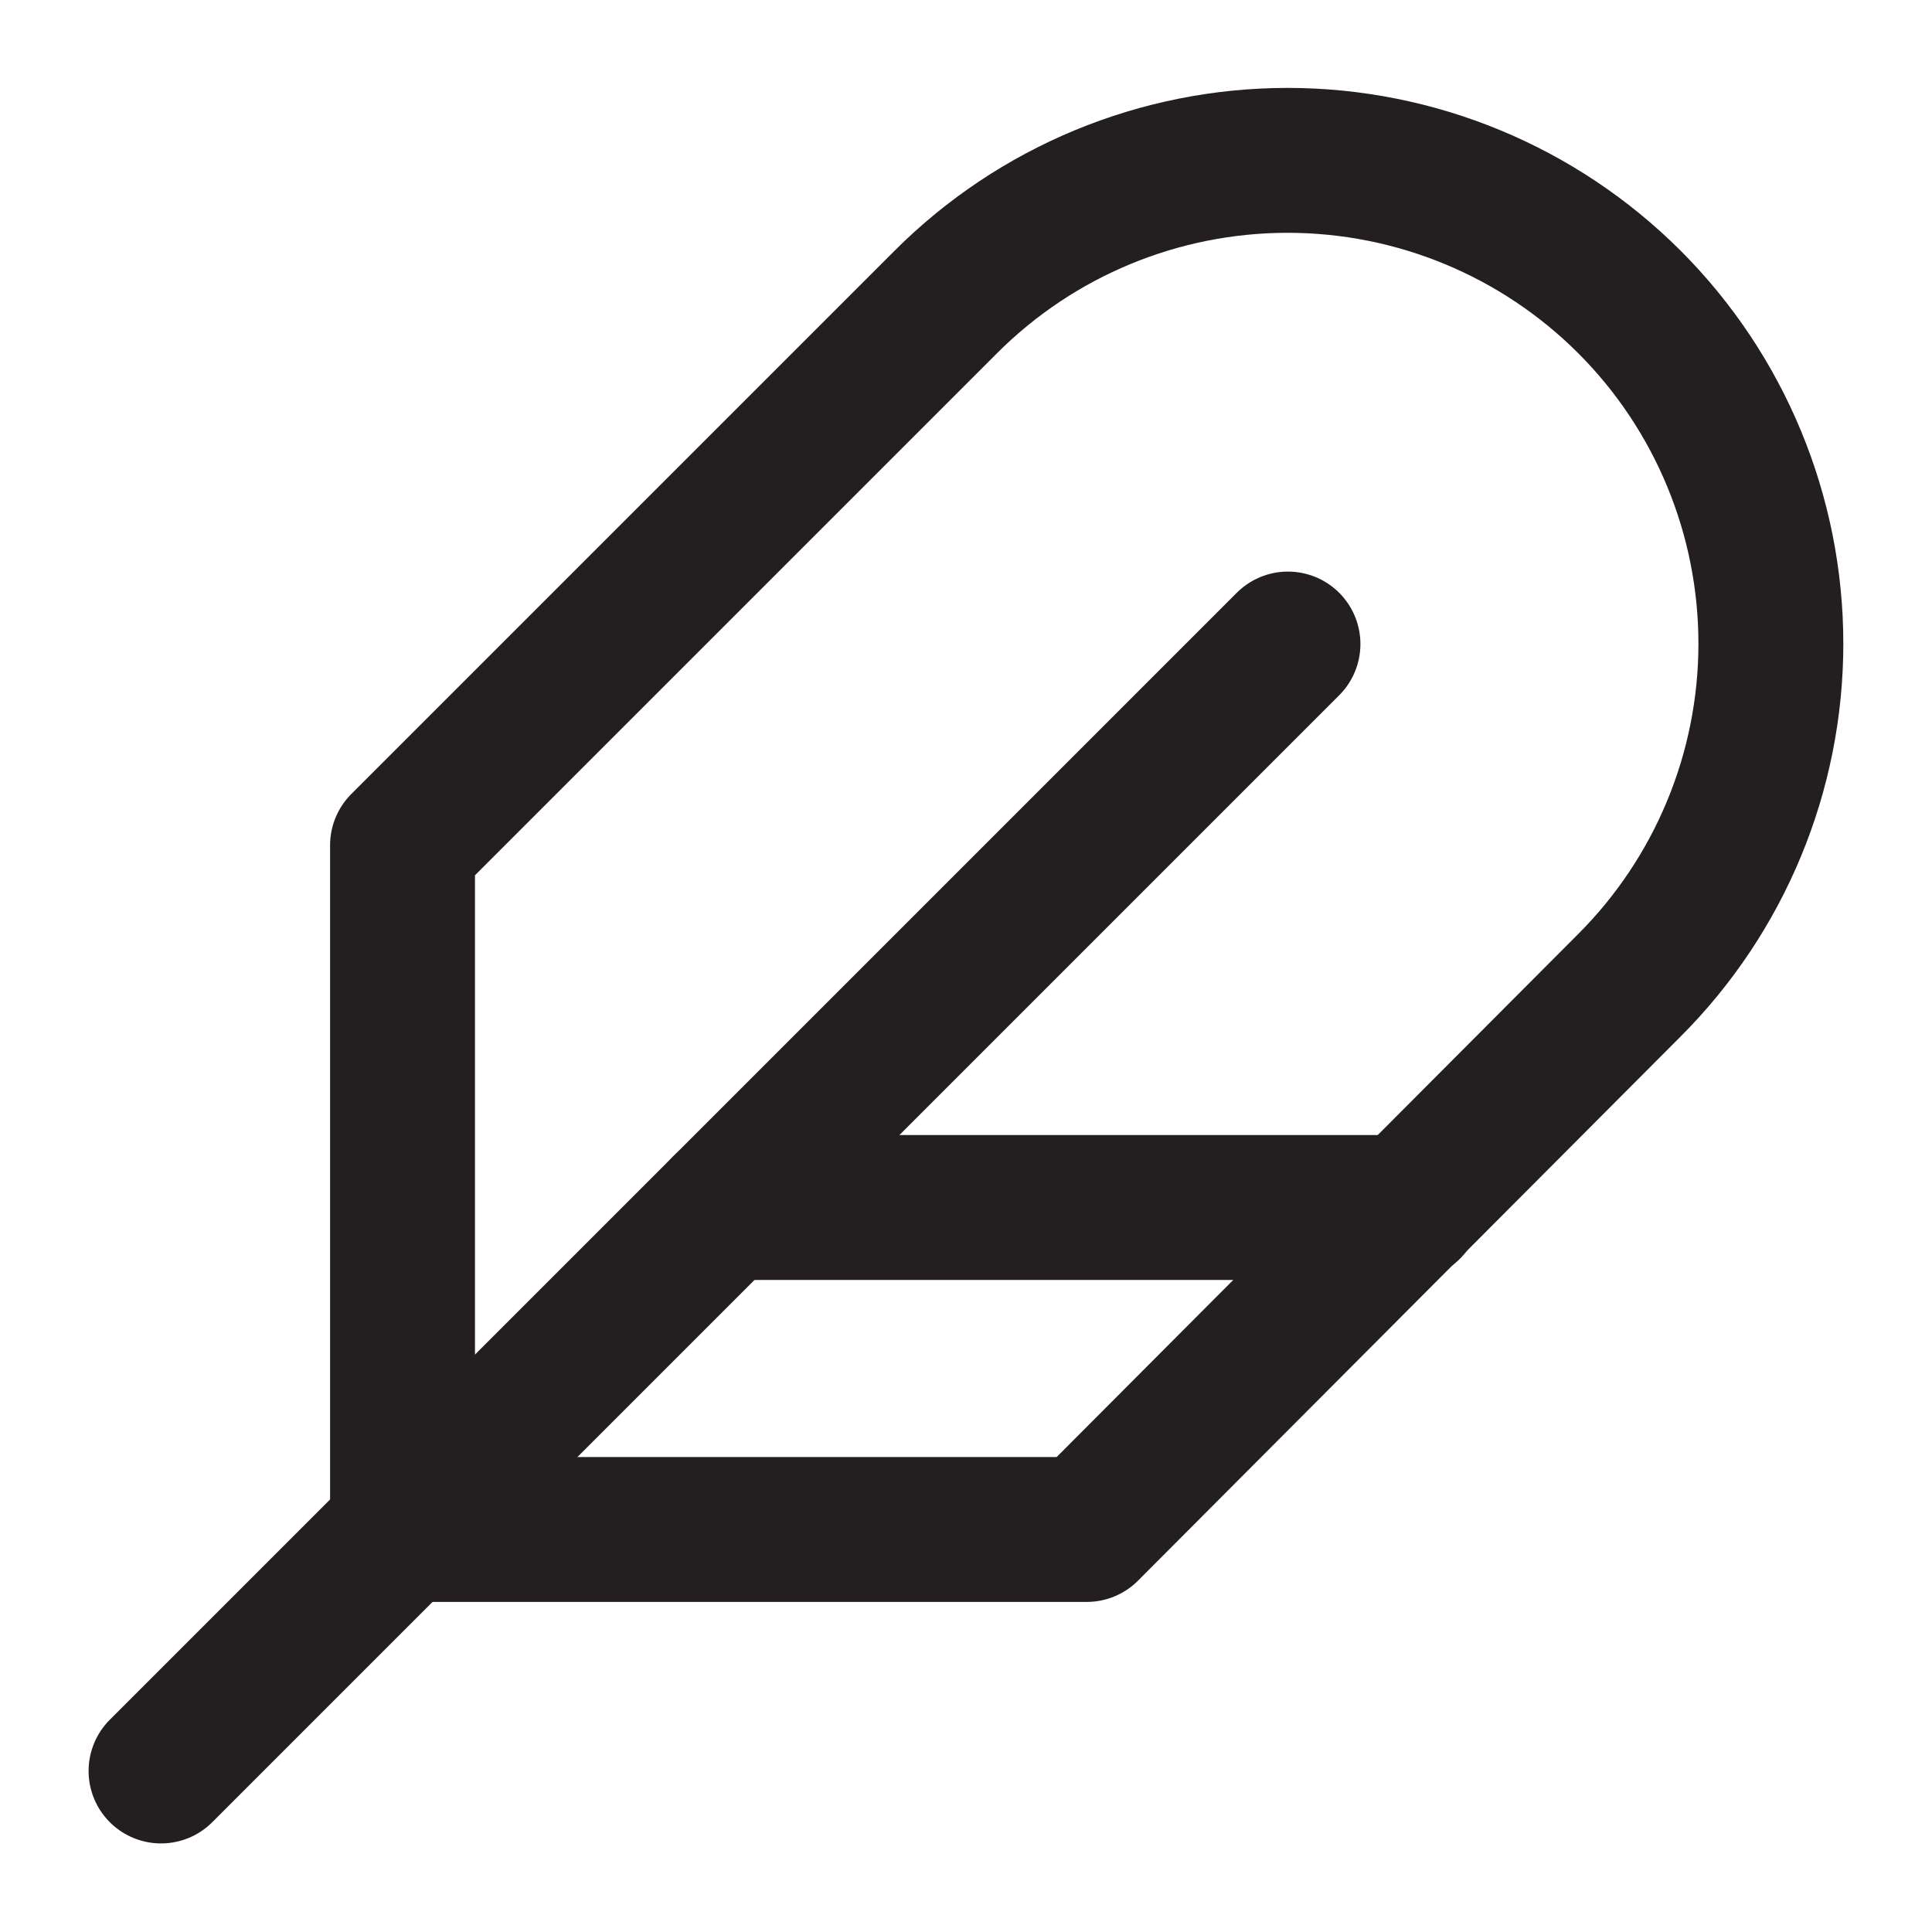
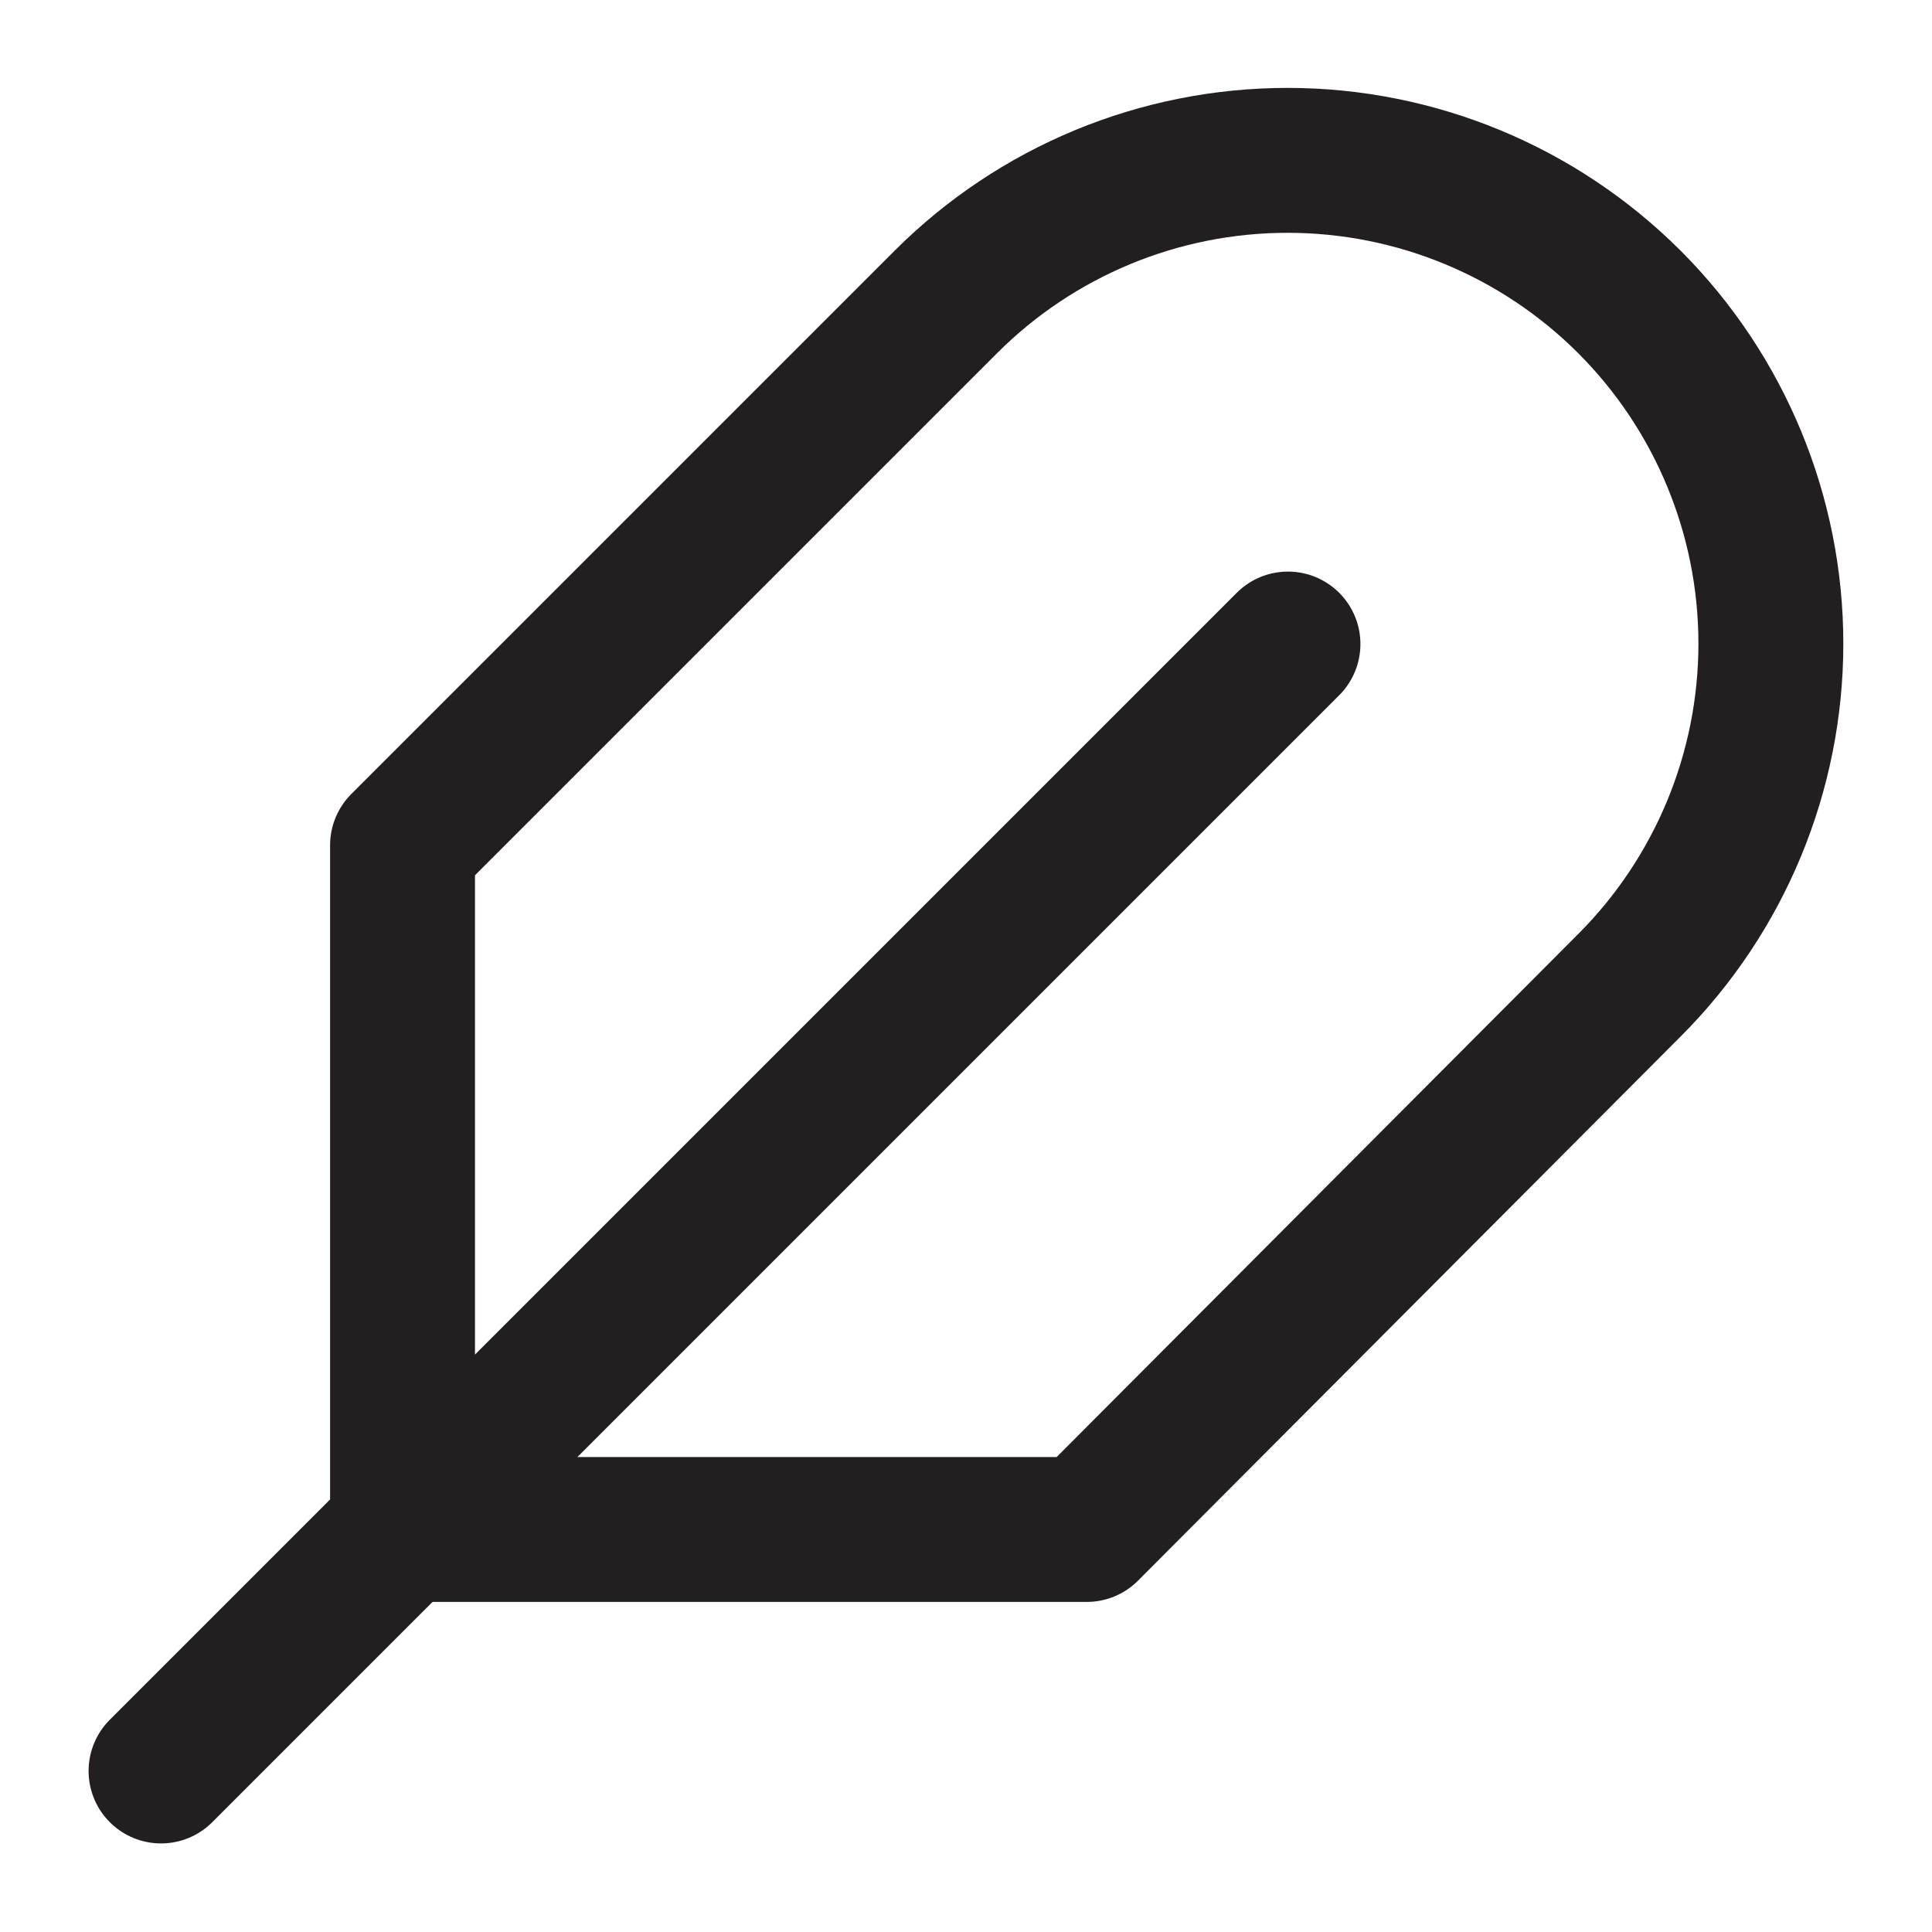
<svg xmlns="http://www.w3.org/2000/svg" width="20" height="20" viewBox="0 0 20 20" fill="none">
  <path d="M16.867 10.2C17.805 9.262 18.332 7.989 18.332 6.663C18.332 5.336 17.805 4.063 16.867 3.125C15.928 2.187 14.656 1.66 13.329 1.66C12.002 1.66 10.73 2.187 9.792 3.125L4.167 8.75V15.833H11.25L16.867 10.2Z" stroke="#231F20" stroke-width="1.5" stroke-linecap="round" stroke-linejoin="round" />
  <path d="M13.333 6.667L1.667 18.333" stroke="#231F20" stroke-width="1.5" stroke-linecap="round" stroke-linejoin="round" />
-   <path d="M14.583 12.5H7.5" stroke="#231F20" stroke-width="1.5" stroke-linecap="round" stroke-linejoin="round" />
</svg>